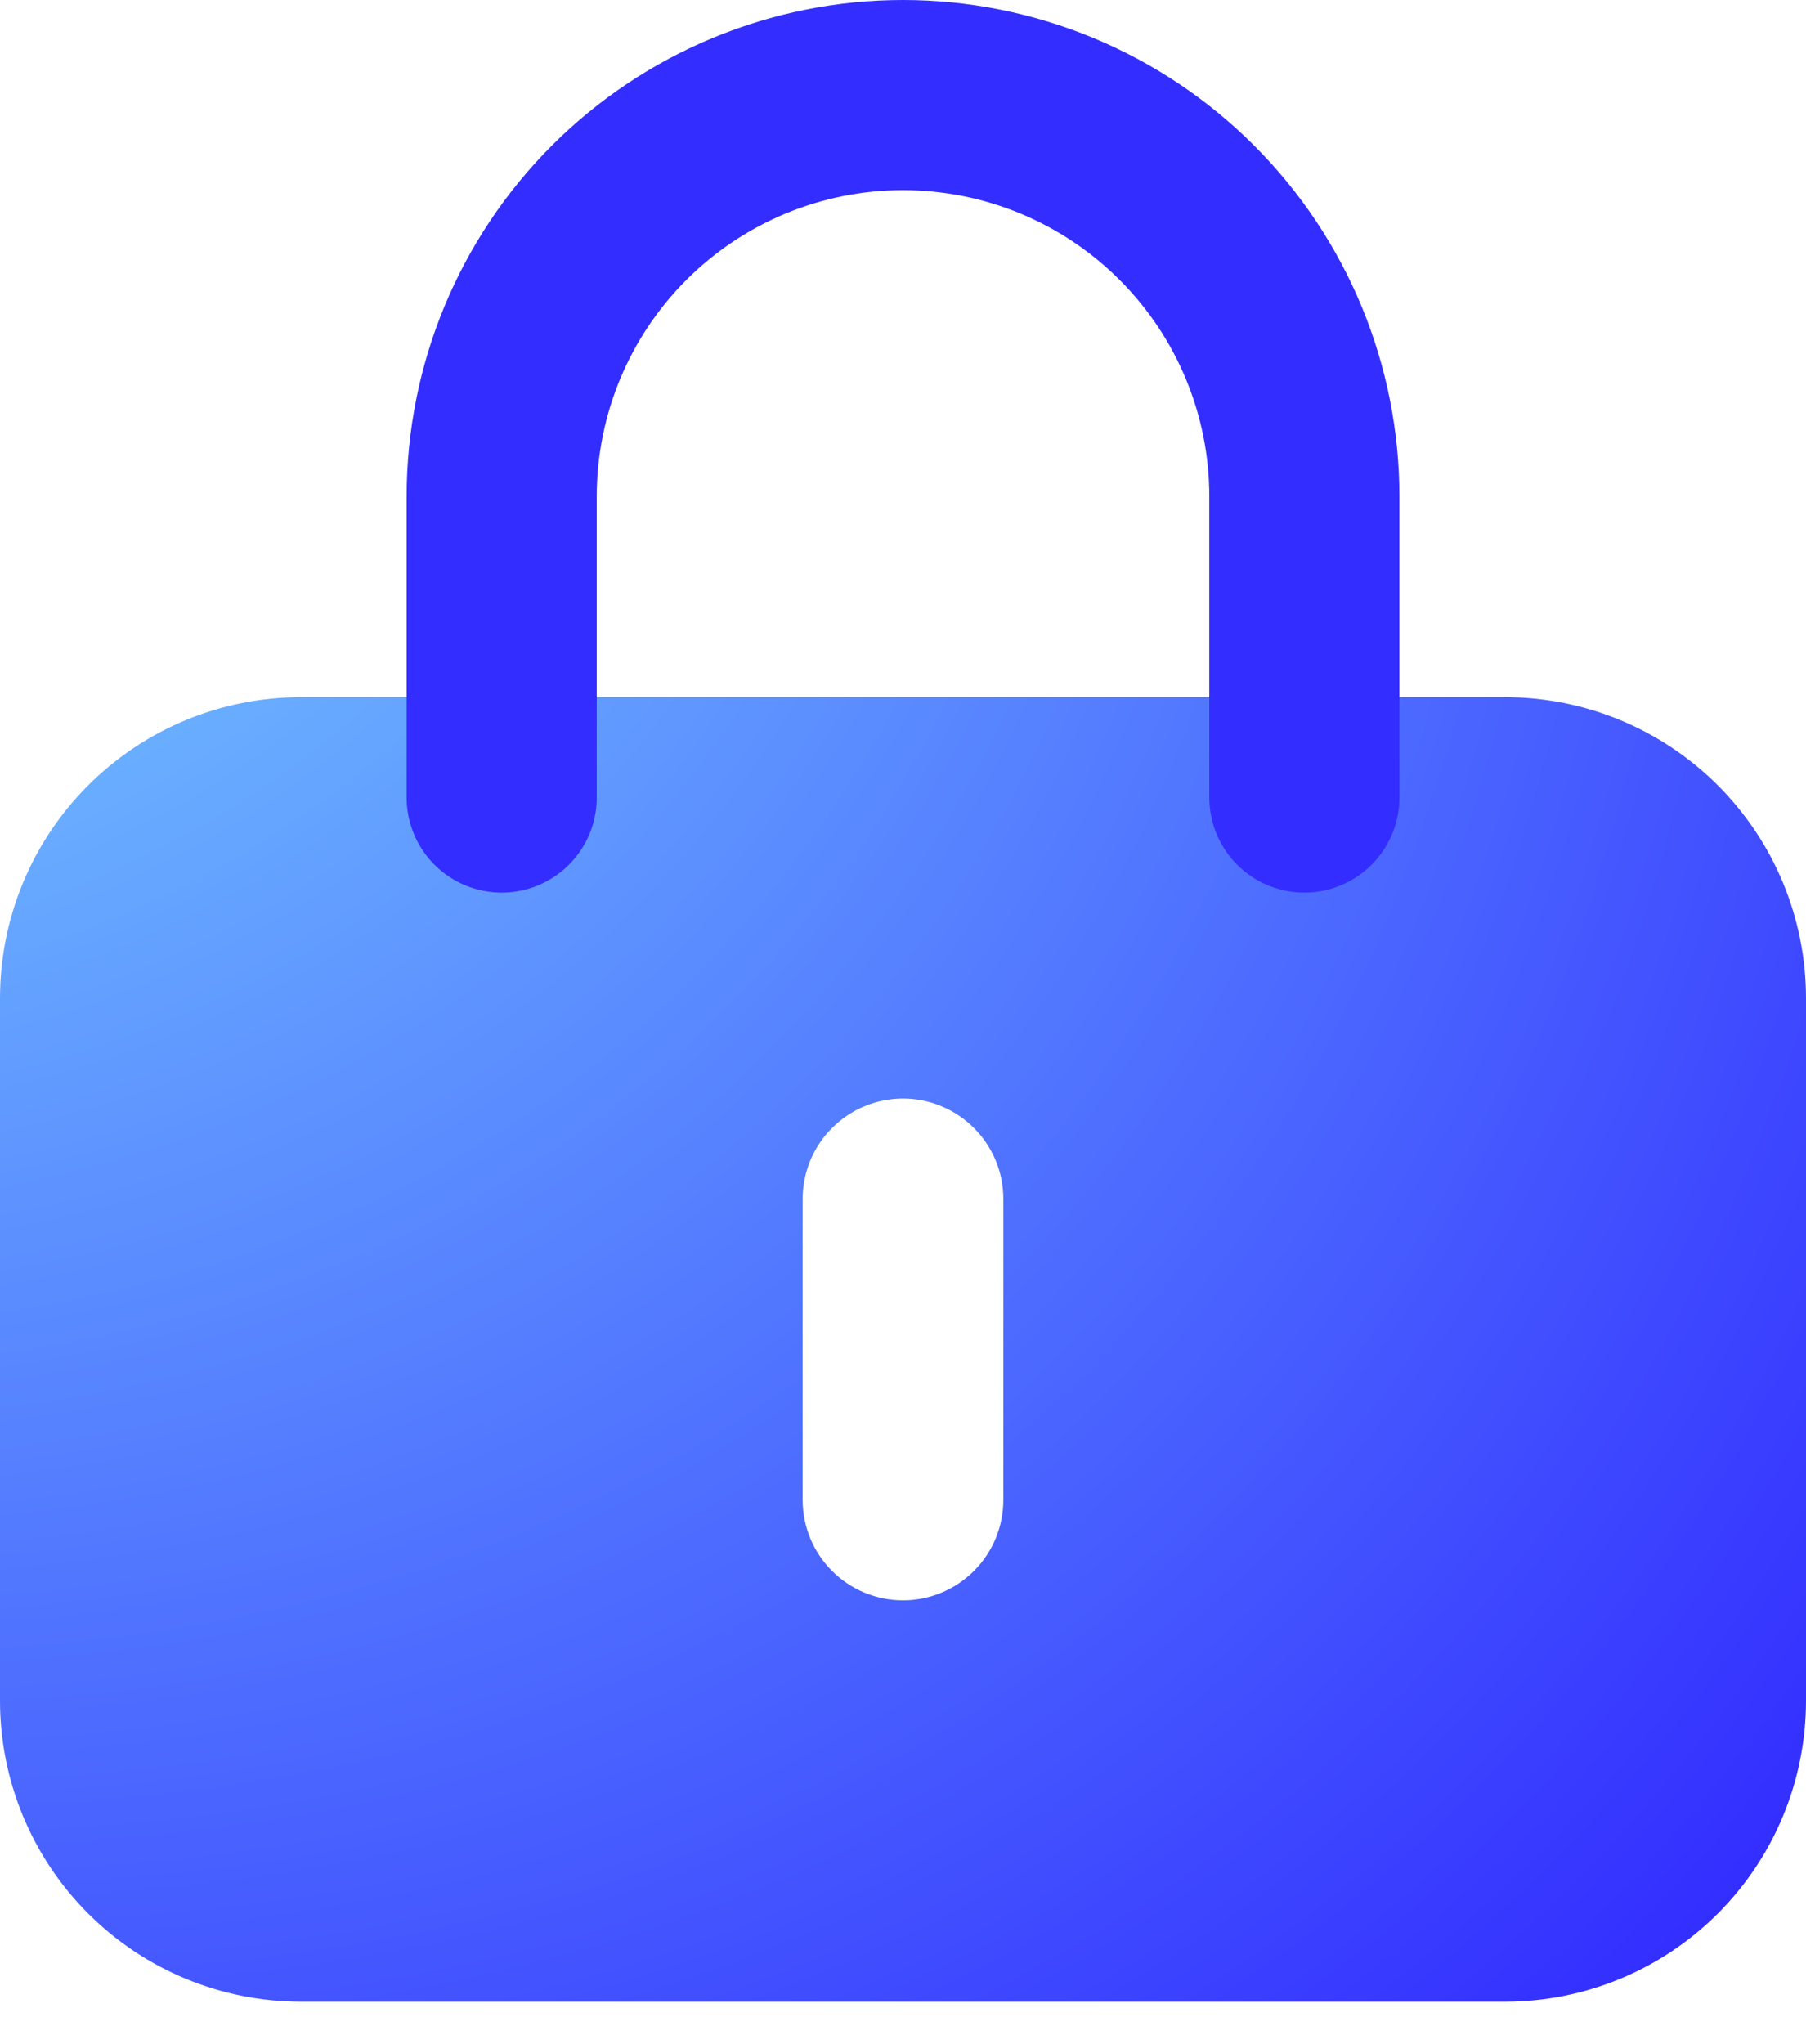
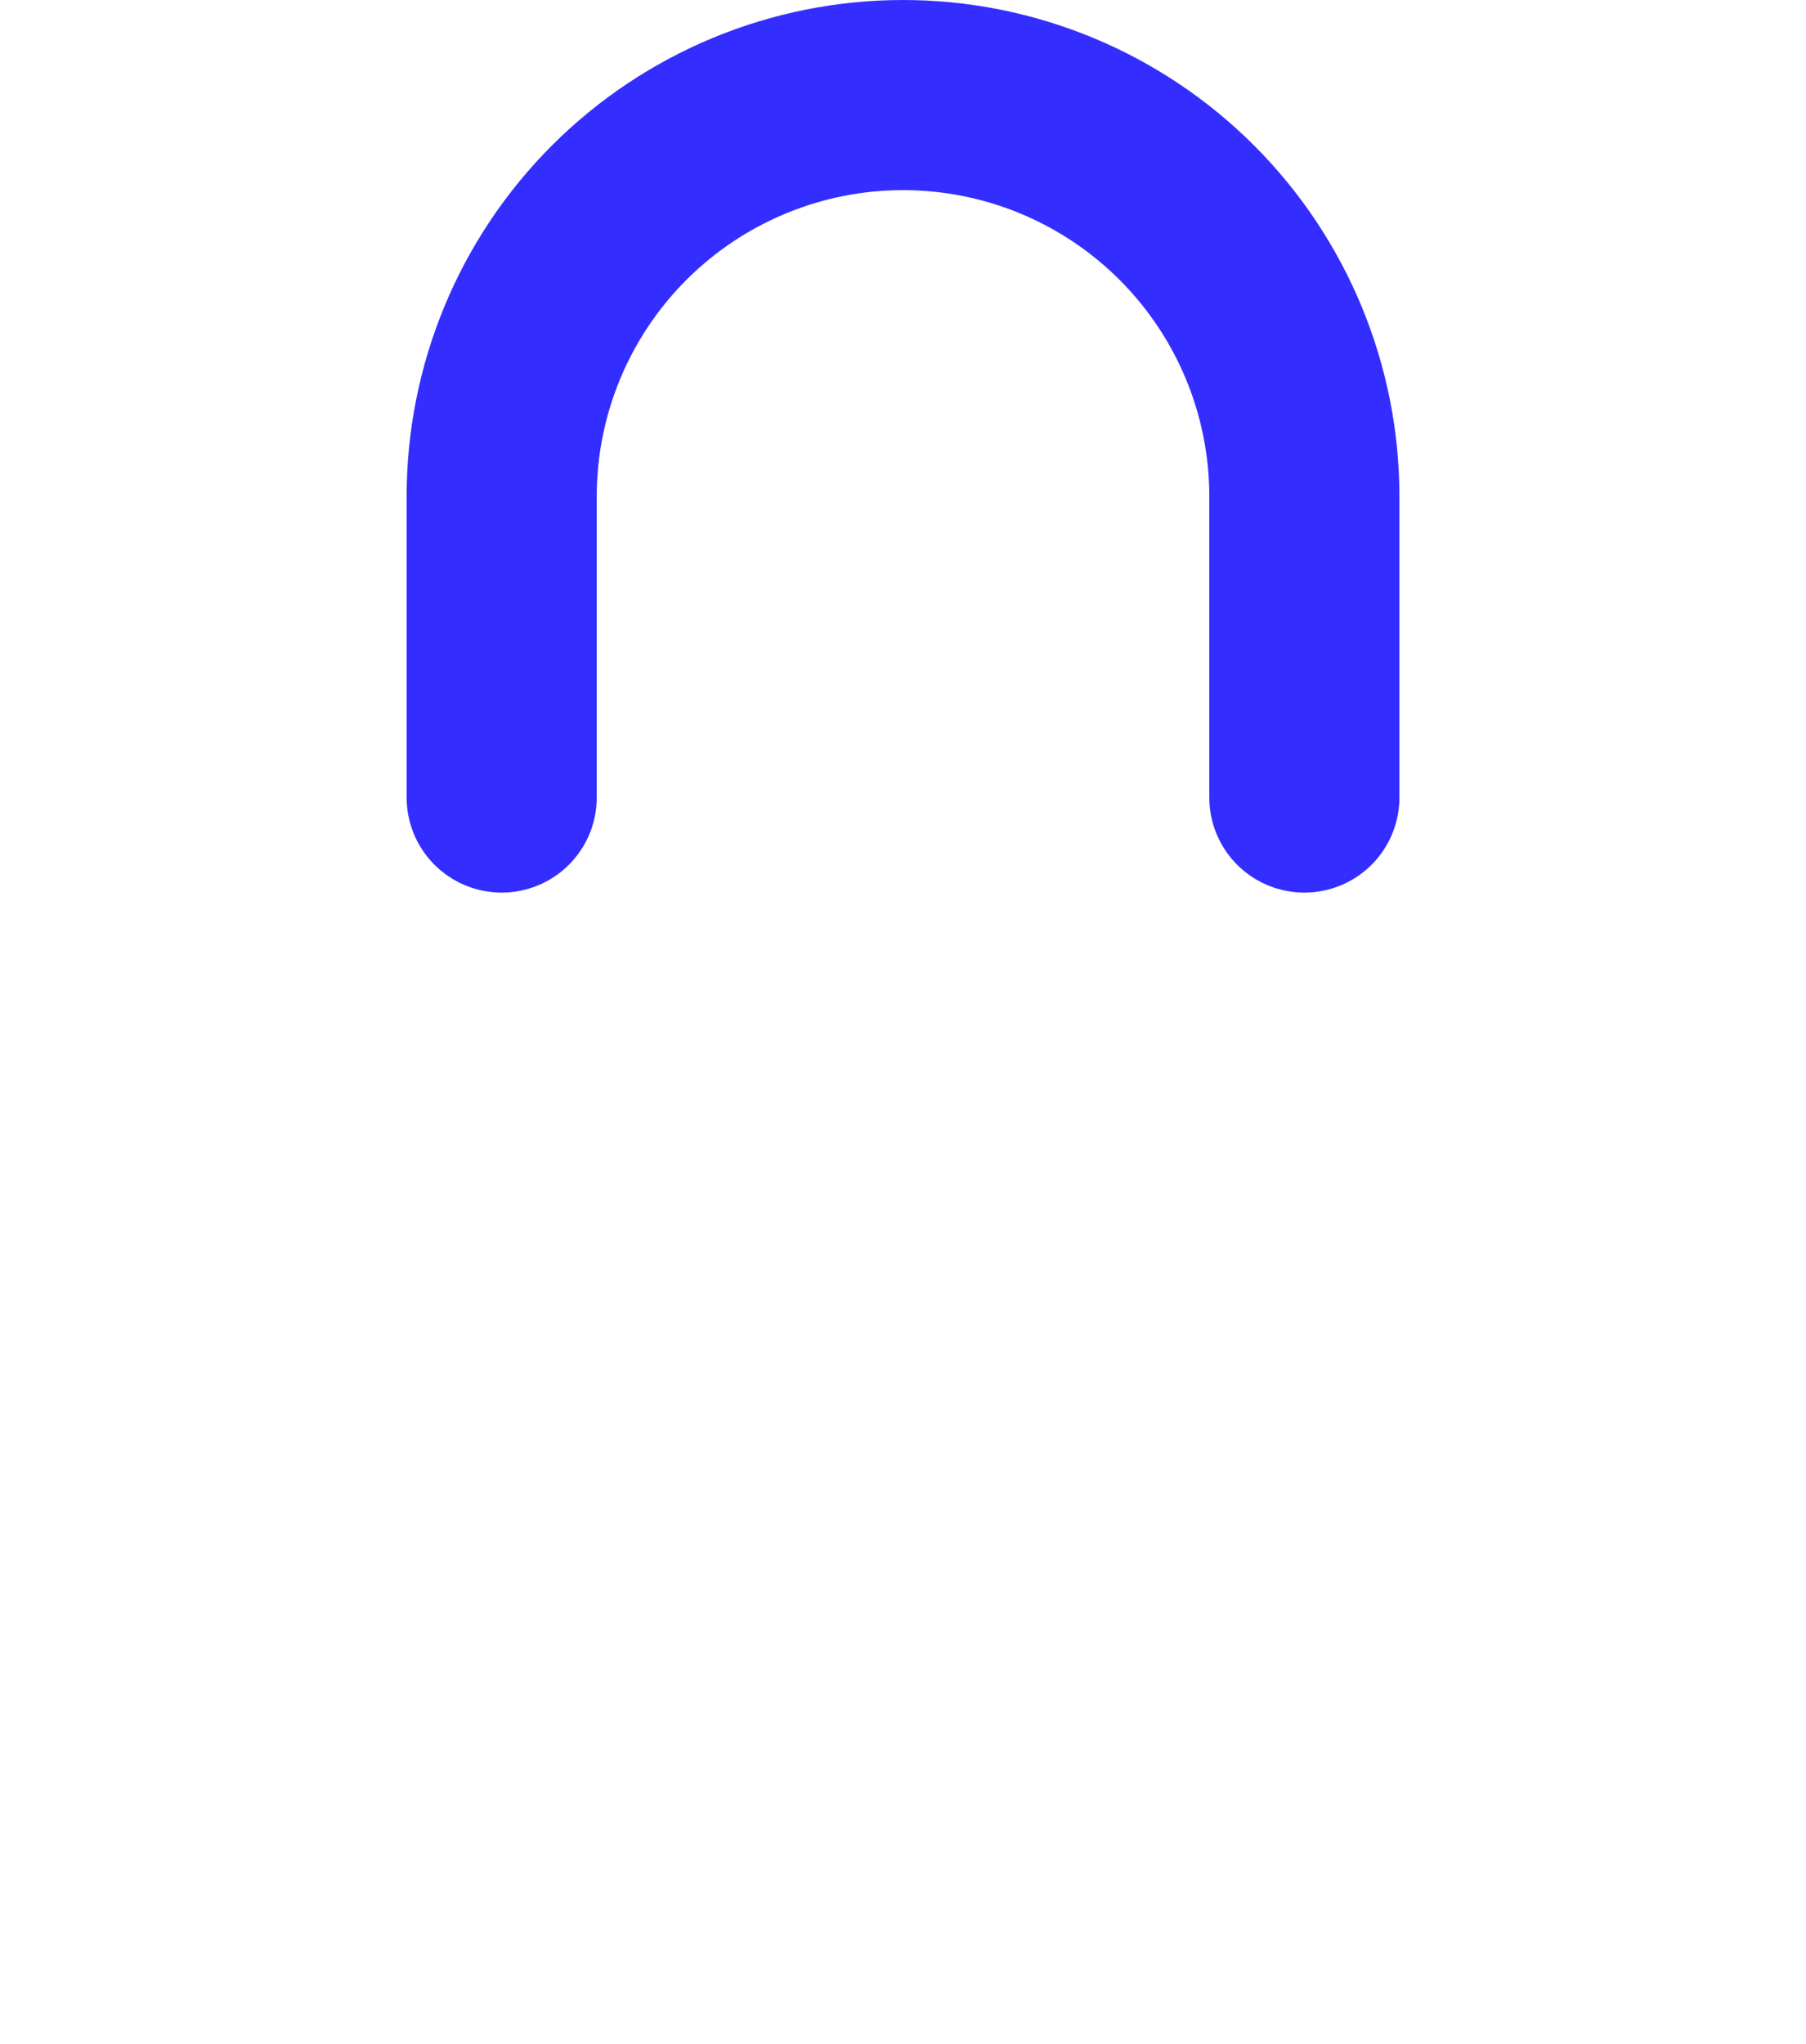
<svg xmlns="http://www.w3.org/2000/svg" width="38" height="43" viewBox="0 0 38 43" fill="none">
-   <path fill-rule="evenodd" clip-rule="evenodd" d="M0 21C0 19.32 0.667 17.709 1.855 16.522C3.043 15.334 4.654 14.667 6.333 14.667H31.667C33.346 14.667 34.957 15.334 36.145 16.522C37.333 17.709 38 19.32 38 21V35.778C38 37.458 37.333 39.069 36.145 40.256C34.957 41.444 33.346 42.111 31.667 42.111H6.333C4.654 42.111 3.043 41.444 1.855 40.256C0.667 39.069 0 37.458 0 35.778V21ZM21.111 25.222C21.111 24.662 20.889 24.125 20.493 23.73C20.097 23.334 19.56 23.111 19 23.111C18.44 23.111 17.903 23.334 17.507 23.73C17.111 24.125 16.889 24.662 16.889 25.222V31.556C16.889 32.115 17.111 32.653 17.507 33.048C17.903 33.444 18.44 33.667 19 33.667C19.56 33.667 20.097 33.444 20.493 33.048C20.889 32.653 21.111 32.115 21.111 31.556V25.222Z" fill="url(#paint0_radial_1425_4151)" />
  <path d="M10.556 16.778V10.444C10.556 8.205 11.445 6.057 13.029 4.473C14.613 2.89 16.761 2 19 2C21.24 2 23.388 2.89 24.971 4.473C26.555 6.057 27.445 8.205 27.445 10.444V16.778" stroke="#332EFF" stroke-width="4" stroke-linecap="round" stroke-linejoin="round" />
  <defs>
    <radialGradient id="paint0_radial_1425_4151" cx="0" cy="0" r="1" gradientUnits="userSpaceOnUse" gradientTransform="translate(-20.5 -17) rotate(48.447) scale(88.194 62.589)">
      <stop offset="0.469" stop-color="#69AEFF" />
      <stop offset="0.901" stop-color="#332EFF" />
    </radialGradient>
  </defs>
</svg>